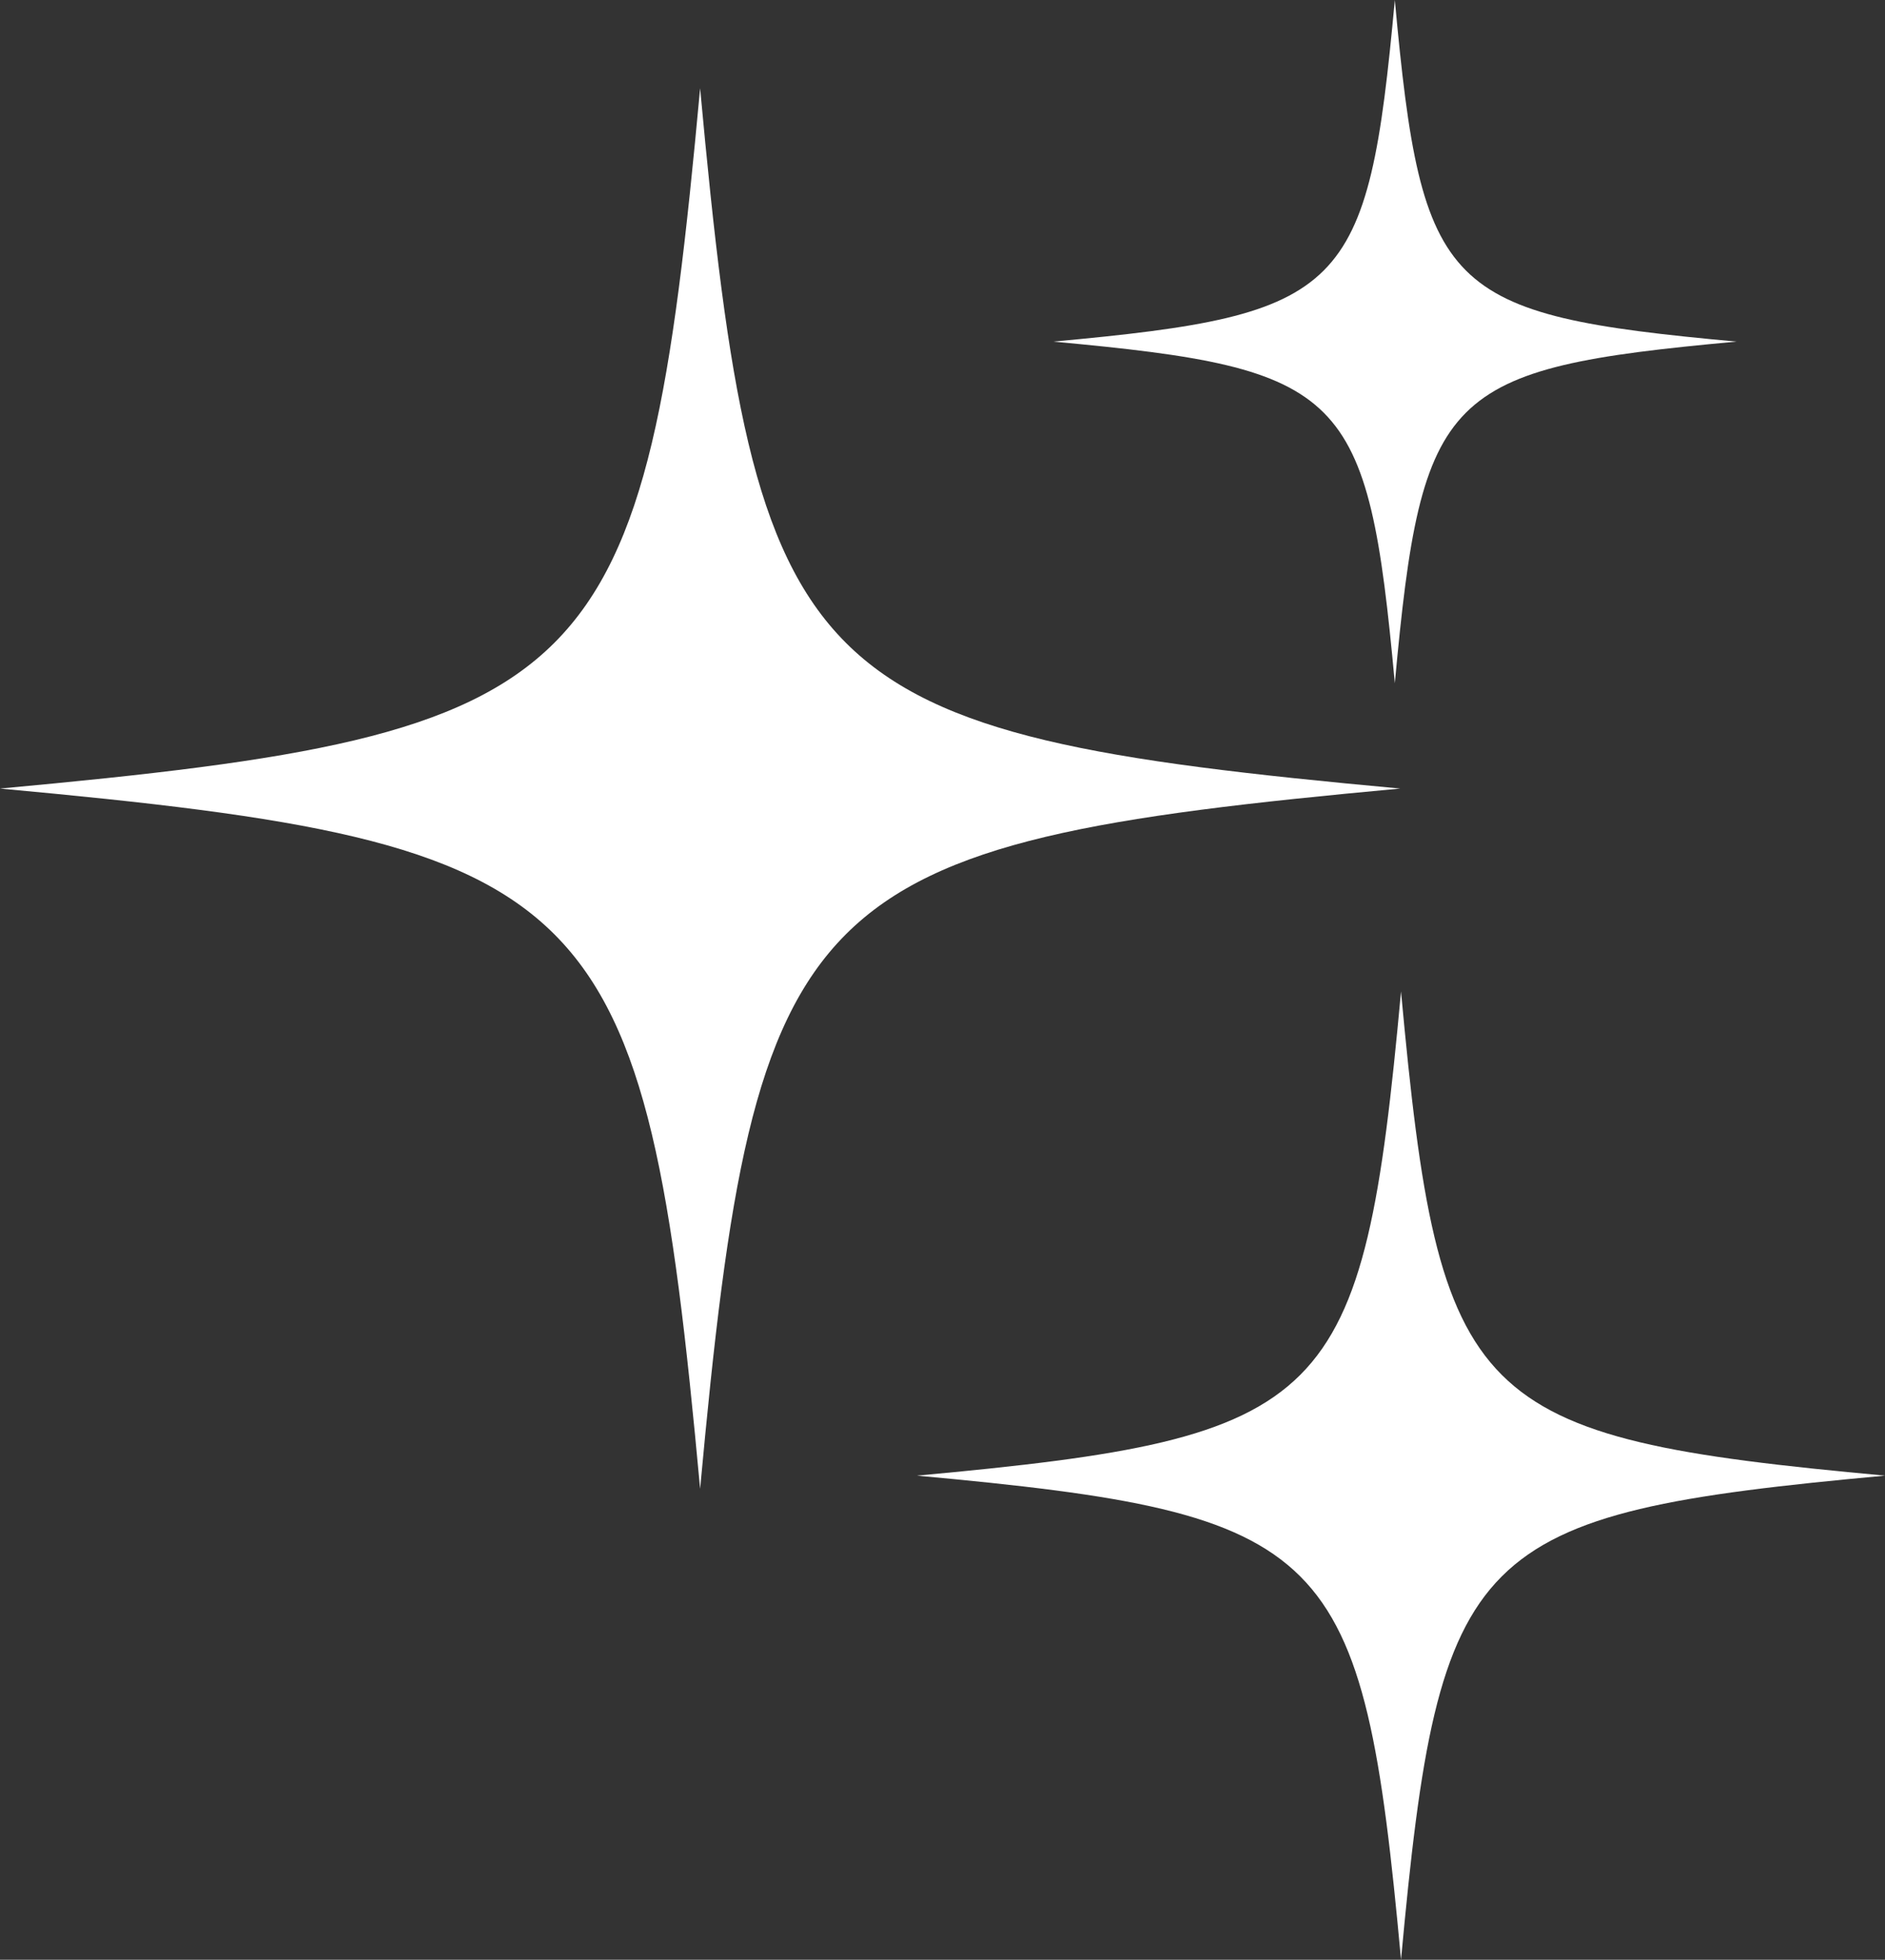
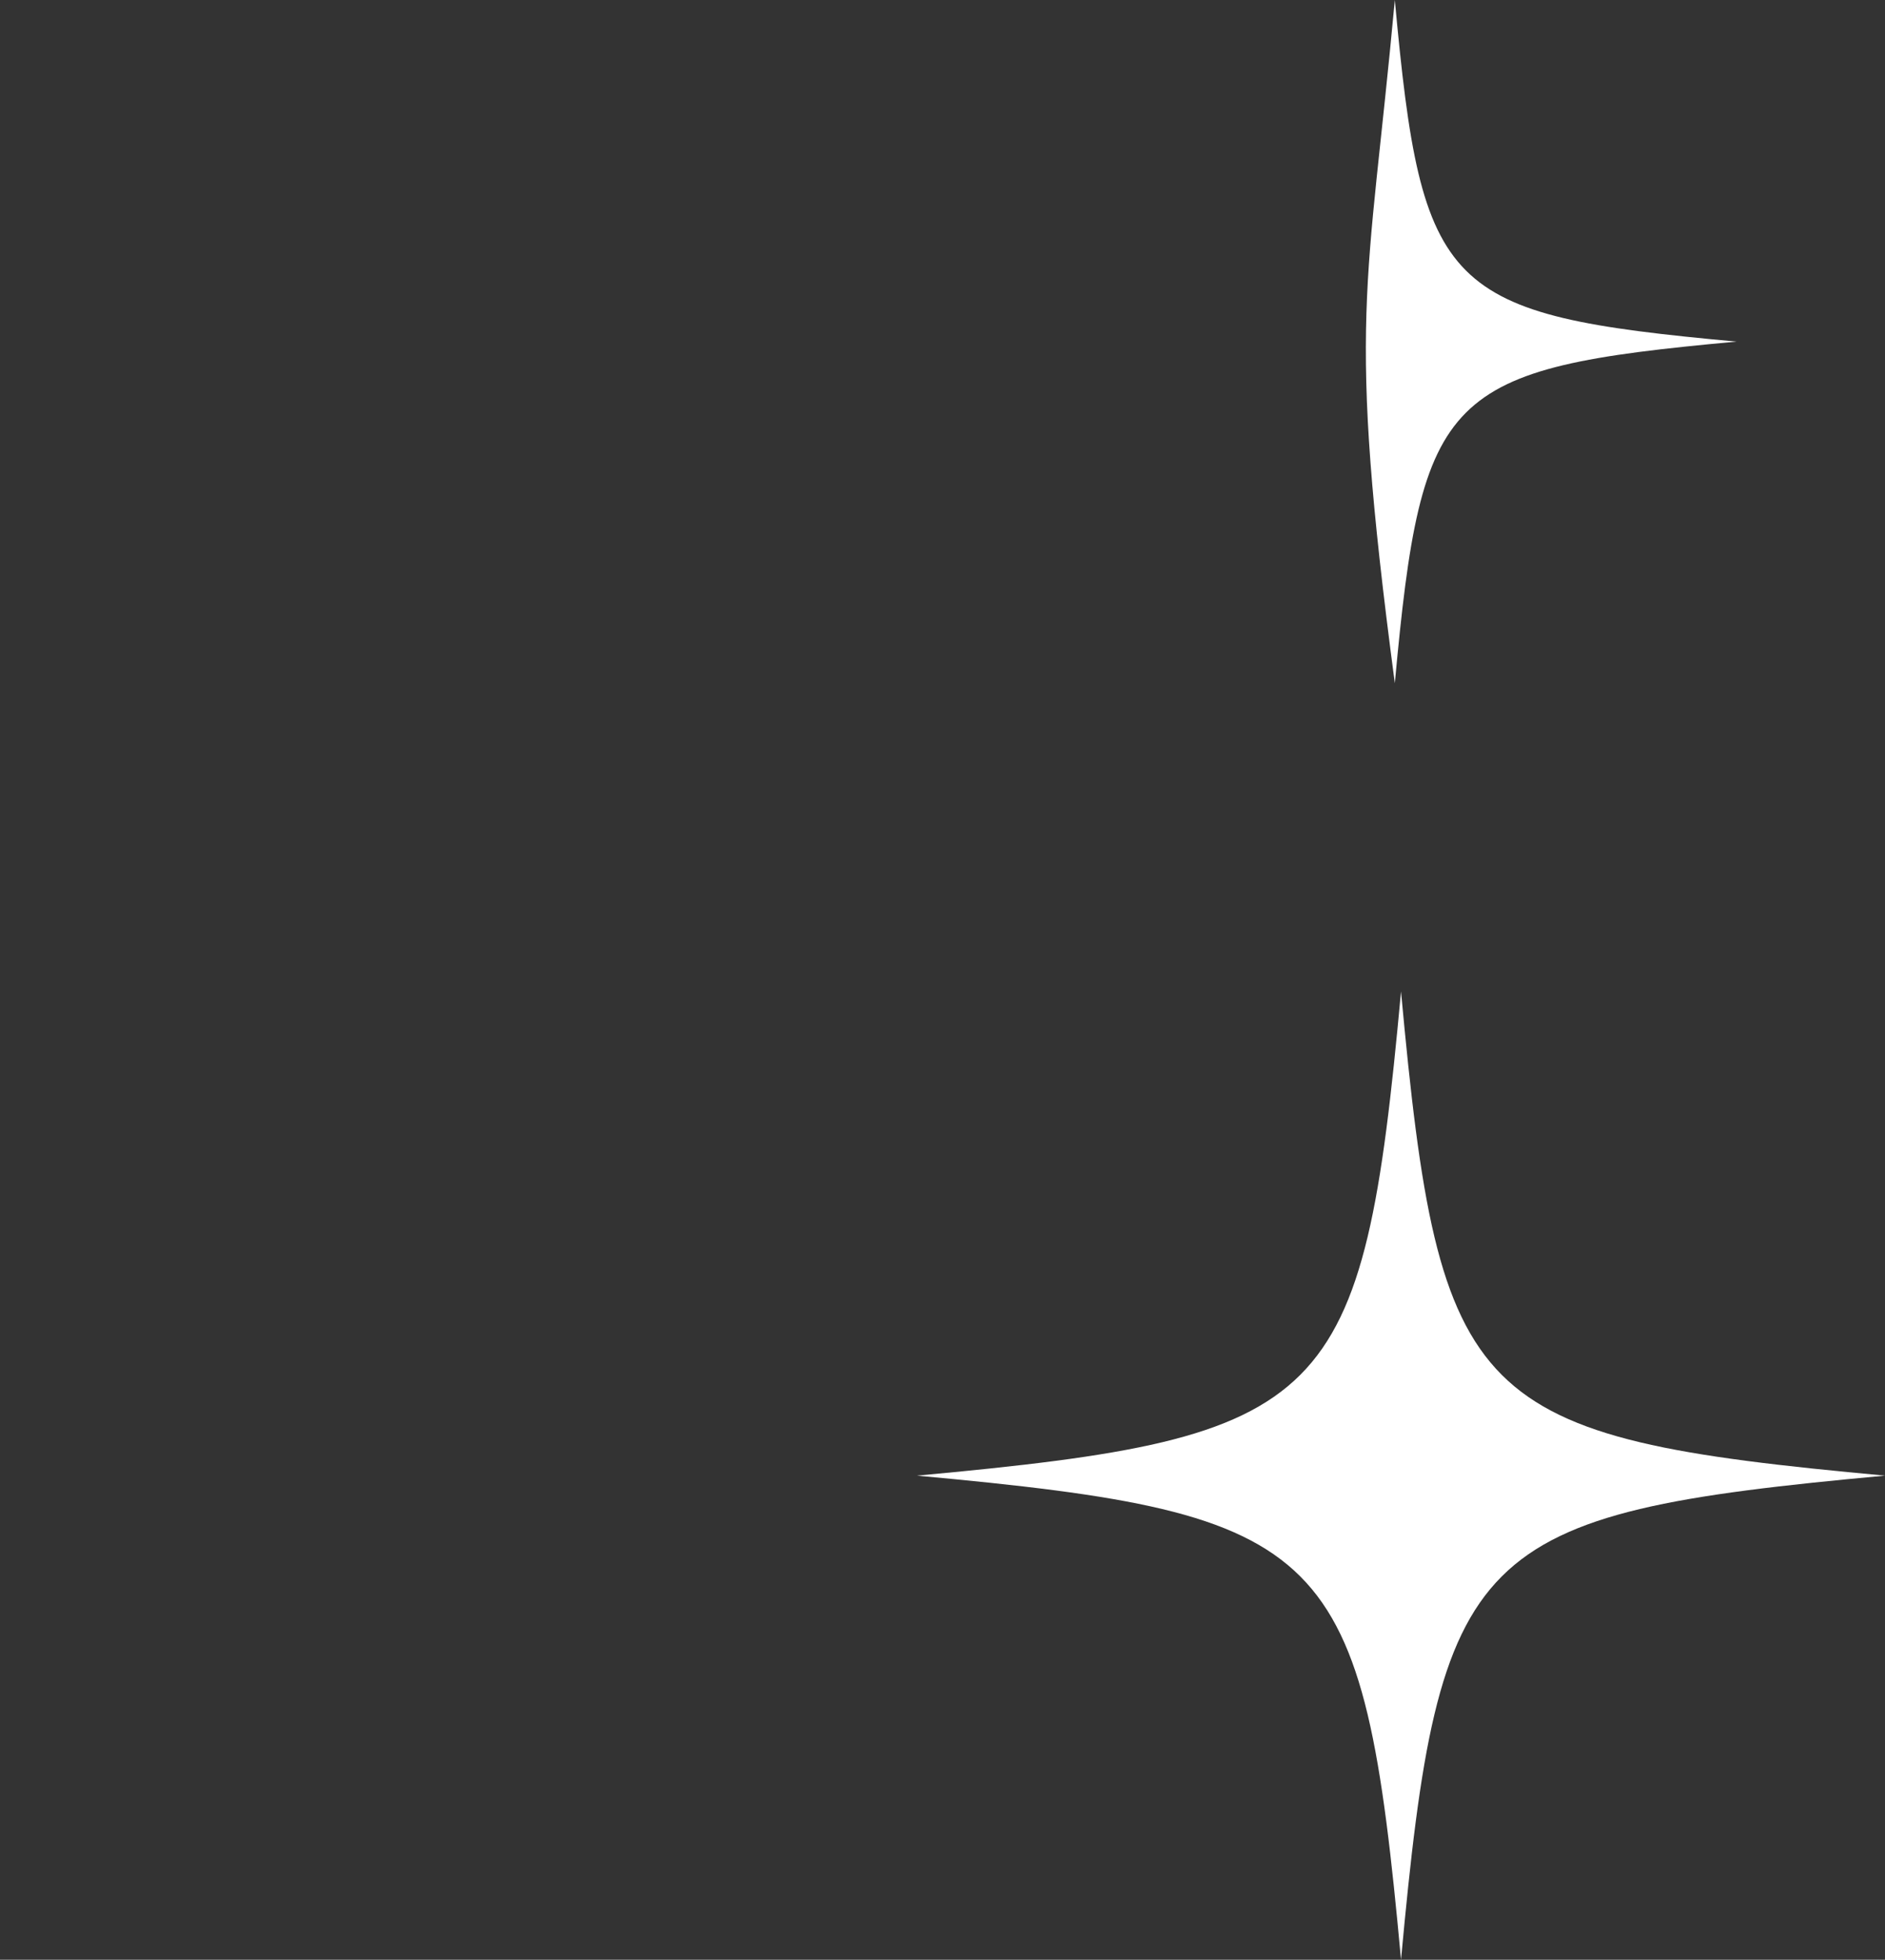
<svg xmlns="http://www.w3.org/2000/svg" fill="#ffffff" height="990" preserveAspectRatio="xMidYMid meet" version="1" viewBox="0.0 0.0 952.4 990.0" width="952.4" zoomAndPan="magnify">
  <rect x="0.0" y="0.0" width="952.4" height="990.0" fill="#333333" stroke="none" />
  <defs>
    <clipPath id="a">
      <path d="M 463 500 L 952.43 500 L 952.43 990 L 463 990 Z M 463 500" />
    </clipPath>
  </defs>
  <g>
    <g id="change1_2">
-       <path d="M 707.477 398.348 C 404.273 426.258 381.648 448.883 353.738 752.086 C 325.828 448.883 303.203 426.258 0 398.348 C 303.203 370.438 325.828 347.812 353.738 44.609 C 381.648 347.812 404.273 370.438 707.477 398.348" fill="inherit" />
-     </g>
+       </g>
    <g clip-path="url(#a)" id="change1_1">
      <path d="M 952.434 745.434 C 742.809 764.73 727.164 780.371 707.871 990 C 688.574 780.371 672.934 764.73 463.305 745.434 C 672.934 726.141 688.574 710.496 707.871 500.867 C 727.164 710.496 742.809 726.141 952.434 745.434" fill="inherit" />
    </g>
    <g id="change1_3">
-       <path d="M 877.305 172.566 C 729.391 186.18 718.355 197.219 704.738 345.129 C 691.125 197.219 680.086 186.18 532.172 172.566 C 680.086 158.949 691.125 147.914 704.738 0 C 718.355 147.914 729.391 158.949 877.305 172.566" fill="inherit" />
+       <path d="M 877.305 172.566 C 729.391 186.18 718.355 197.219 704.738 345.129 C 680.086 158.949 691.125 147.914 704.738 0 C 718.355 147.914 729.391 158.949 877.305 172.566" fill="inherit" />
    </g>
  </g>
</svg>